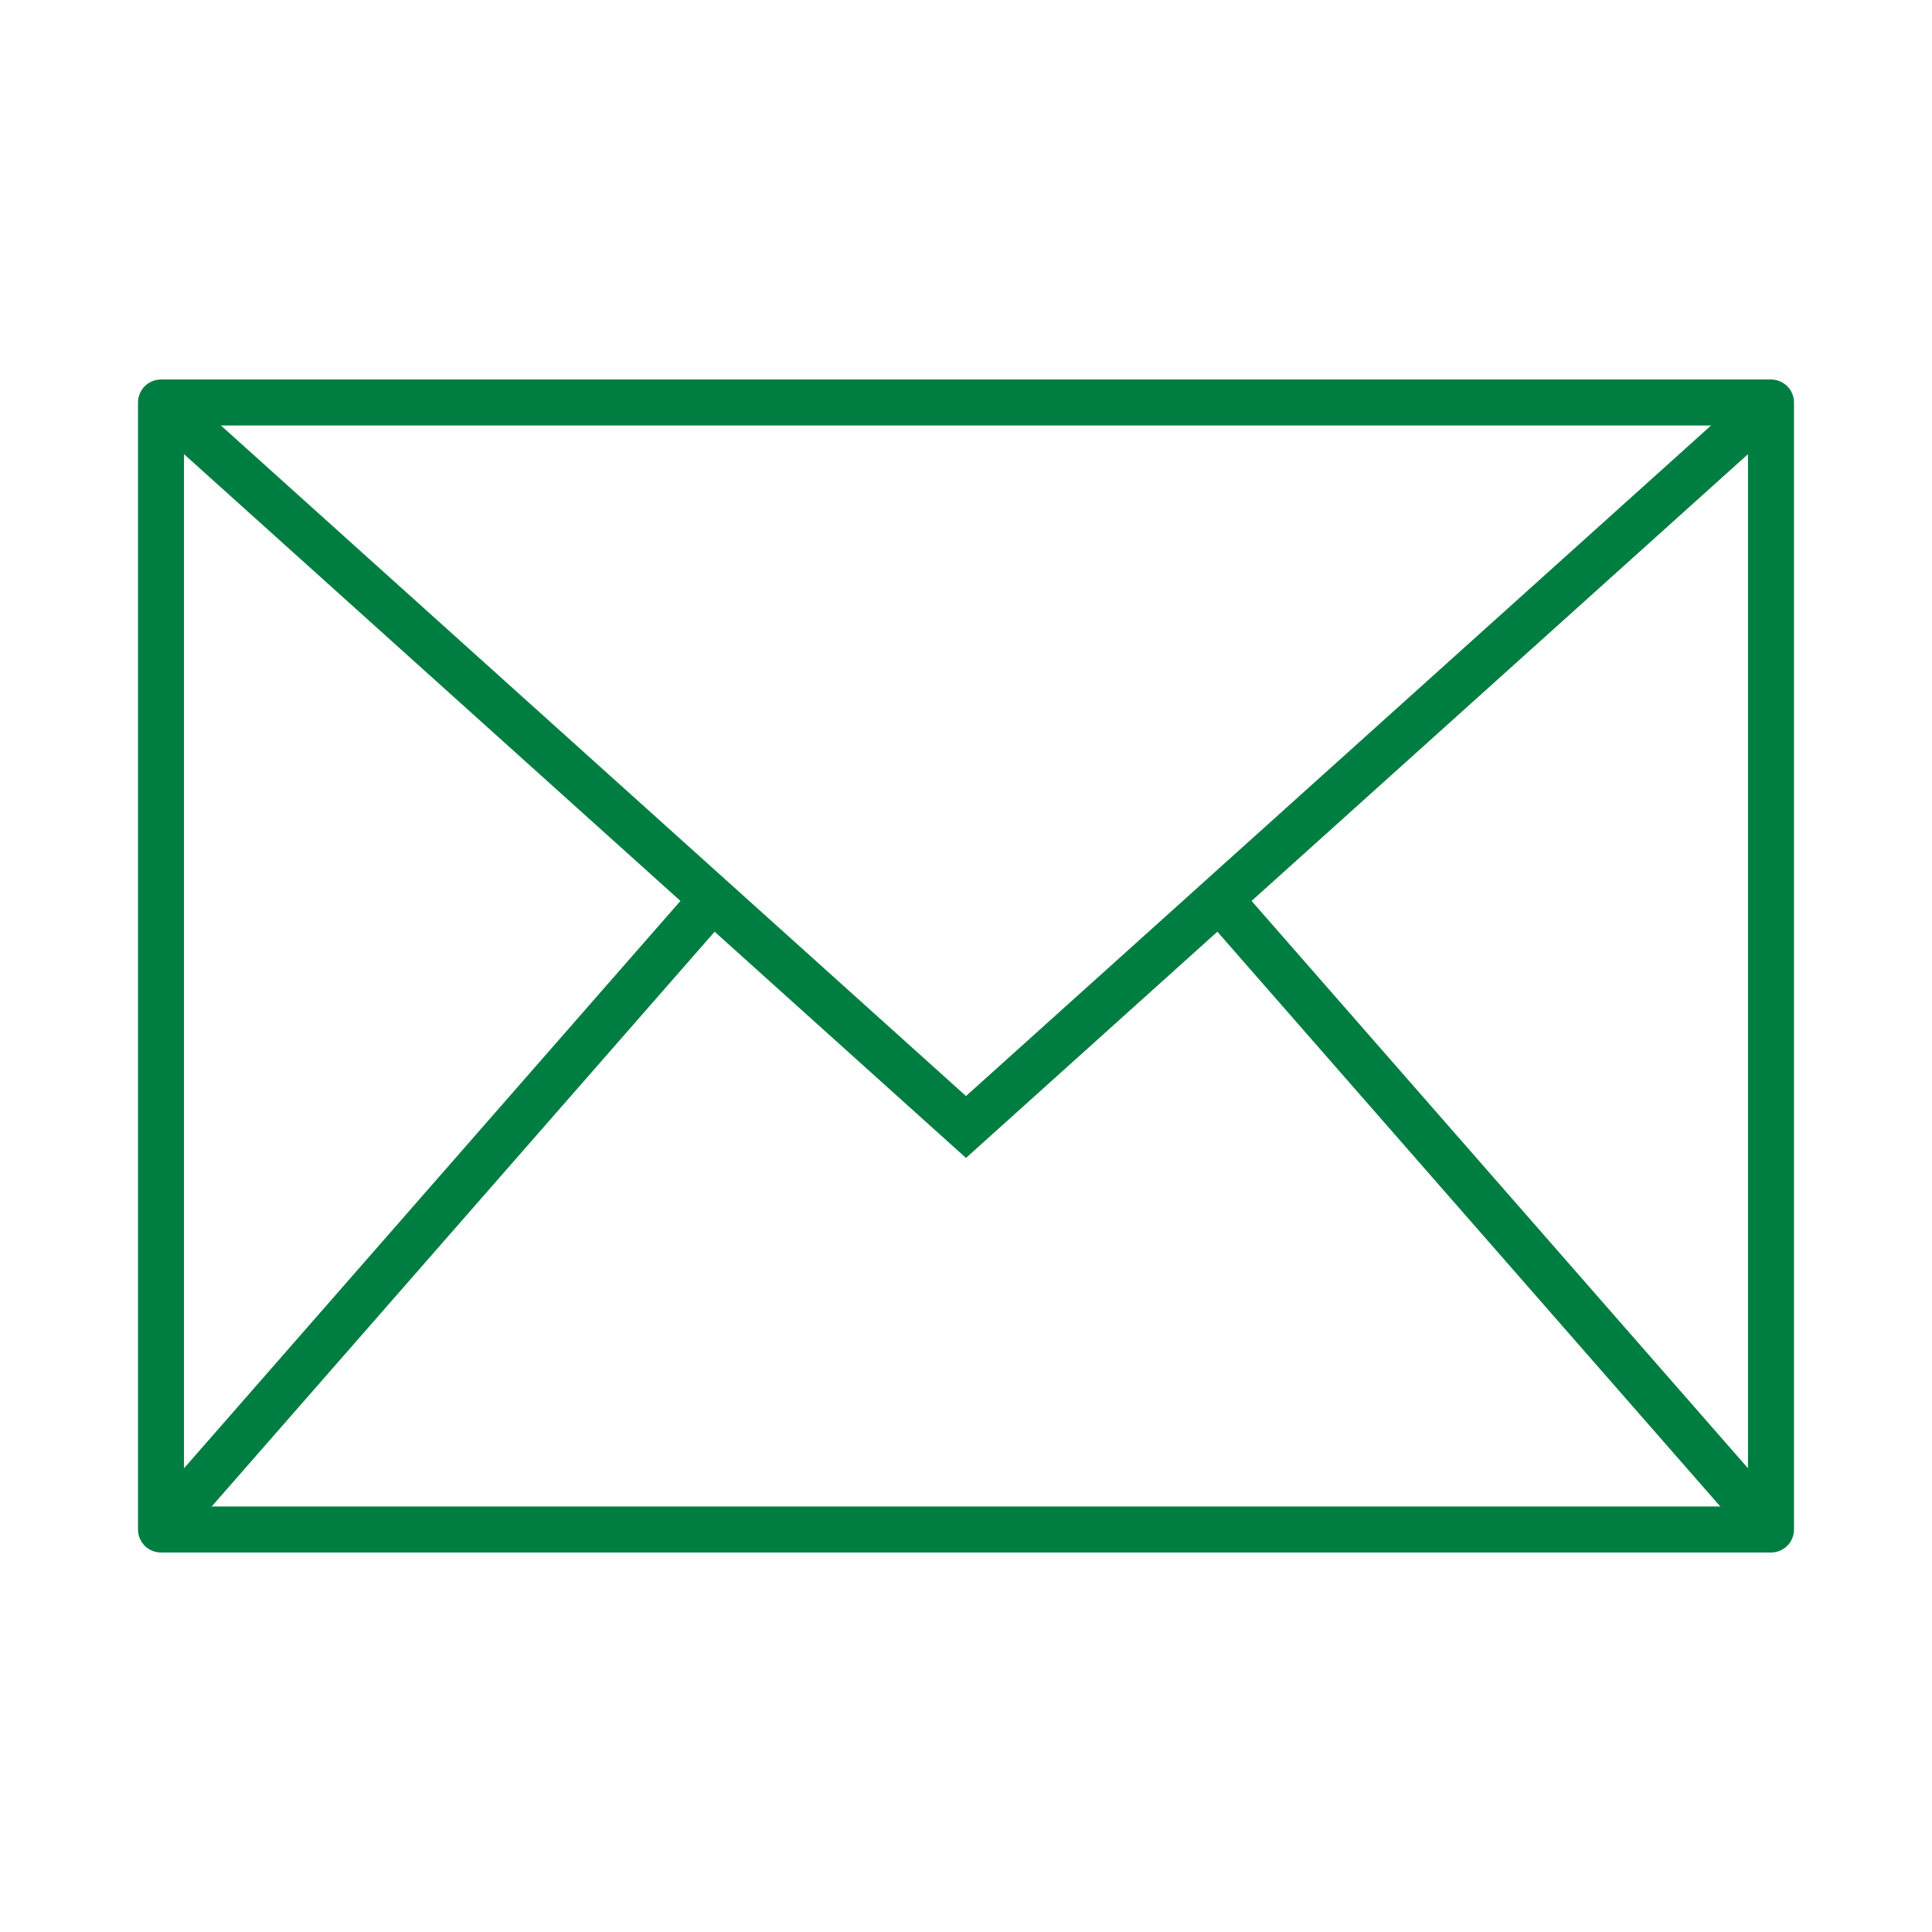
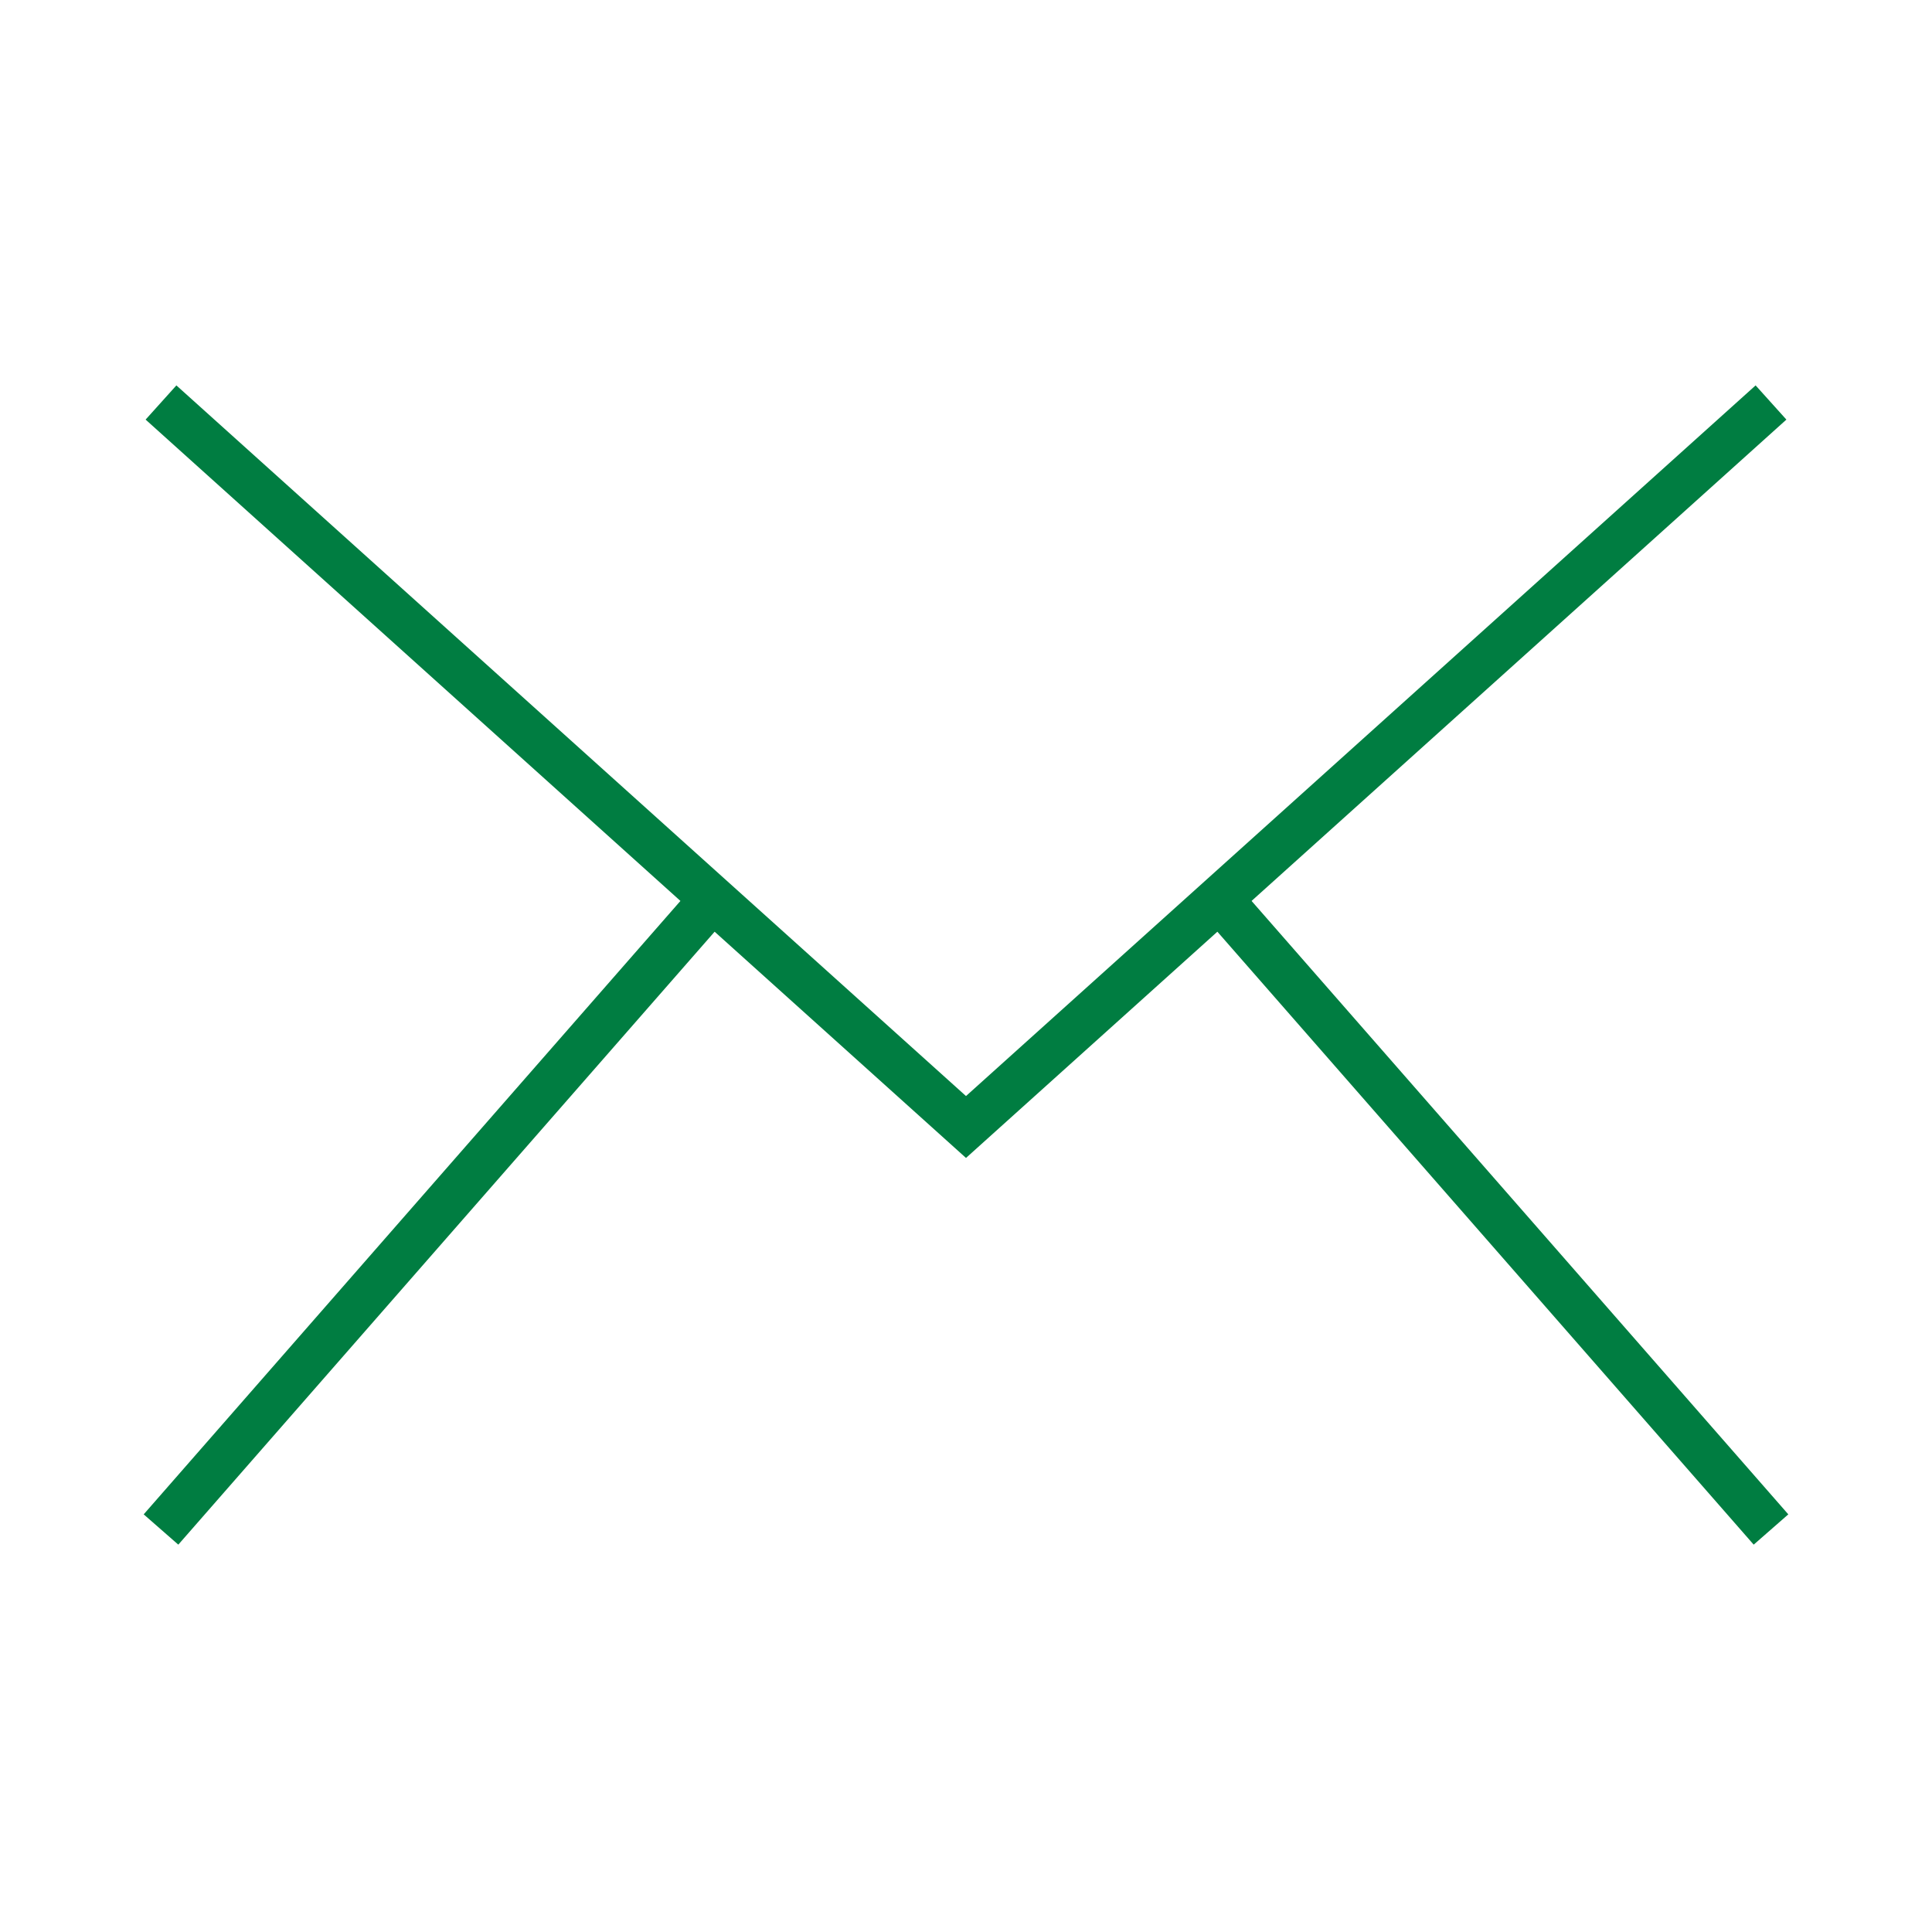
<svg xmlns="http://www.w3.org/2000/svg" width="42" height="42" viewBox="0 0 42 42" fill="none">
-   <rect x="3.5" y="8.75" width="35" height="24.5" stroke="#007D41" stroke-linecap="round" stroke-linejoin="round" />
  <path d="M3.5 8.75L21 24.5L38.5 8.75" stroke="#007D41" />
  <path d="M3.5 33.25L15.75 19.25" stroke="#007D41" />
-   <path fill-rule="evenodd" clip-rule="evenodd" d="M38.5 33.25L26.25 19.25L38.5 33.25Z" stroke="#007D41" />
+   <path fill-rule="evenodd" clip-rule="evenodd" d="M38.5 33.25L26.25 19.25L38.5 33.25" stroke="#007D41" />
</svg>